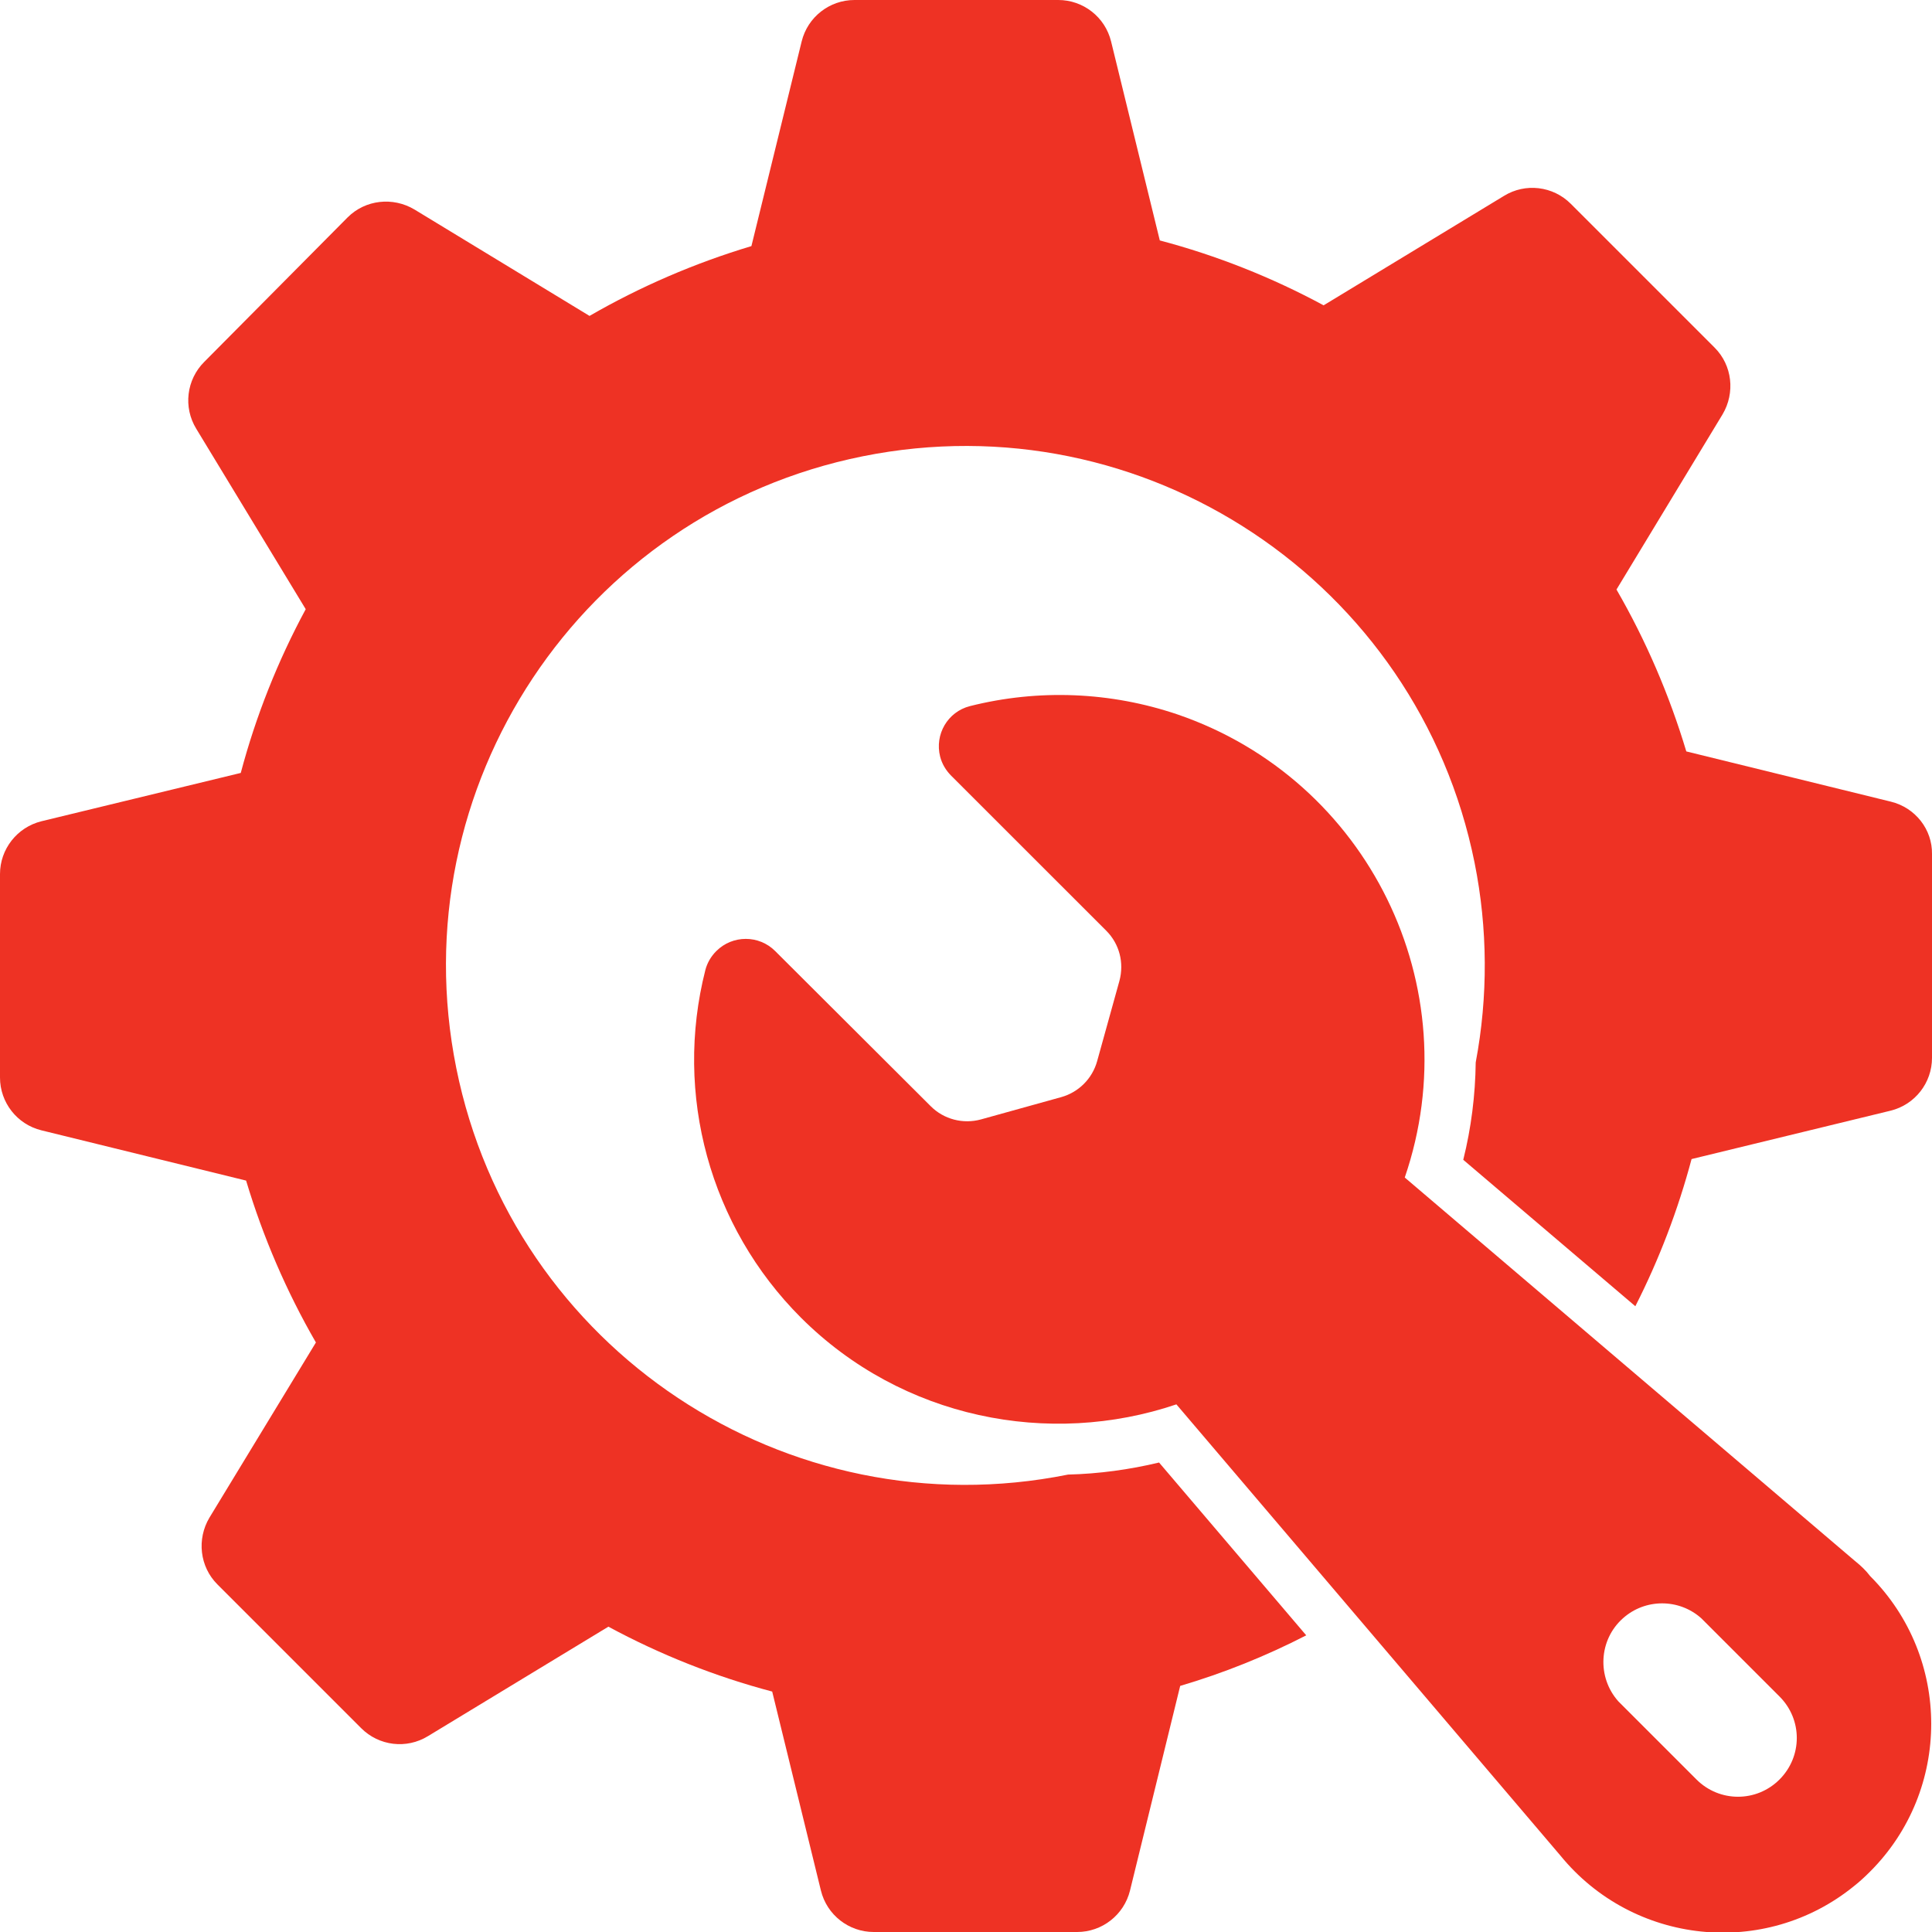
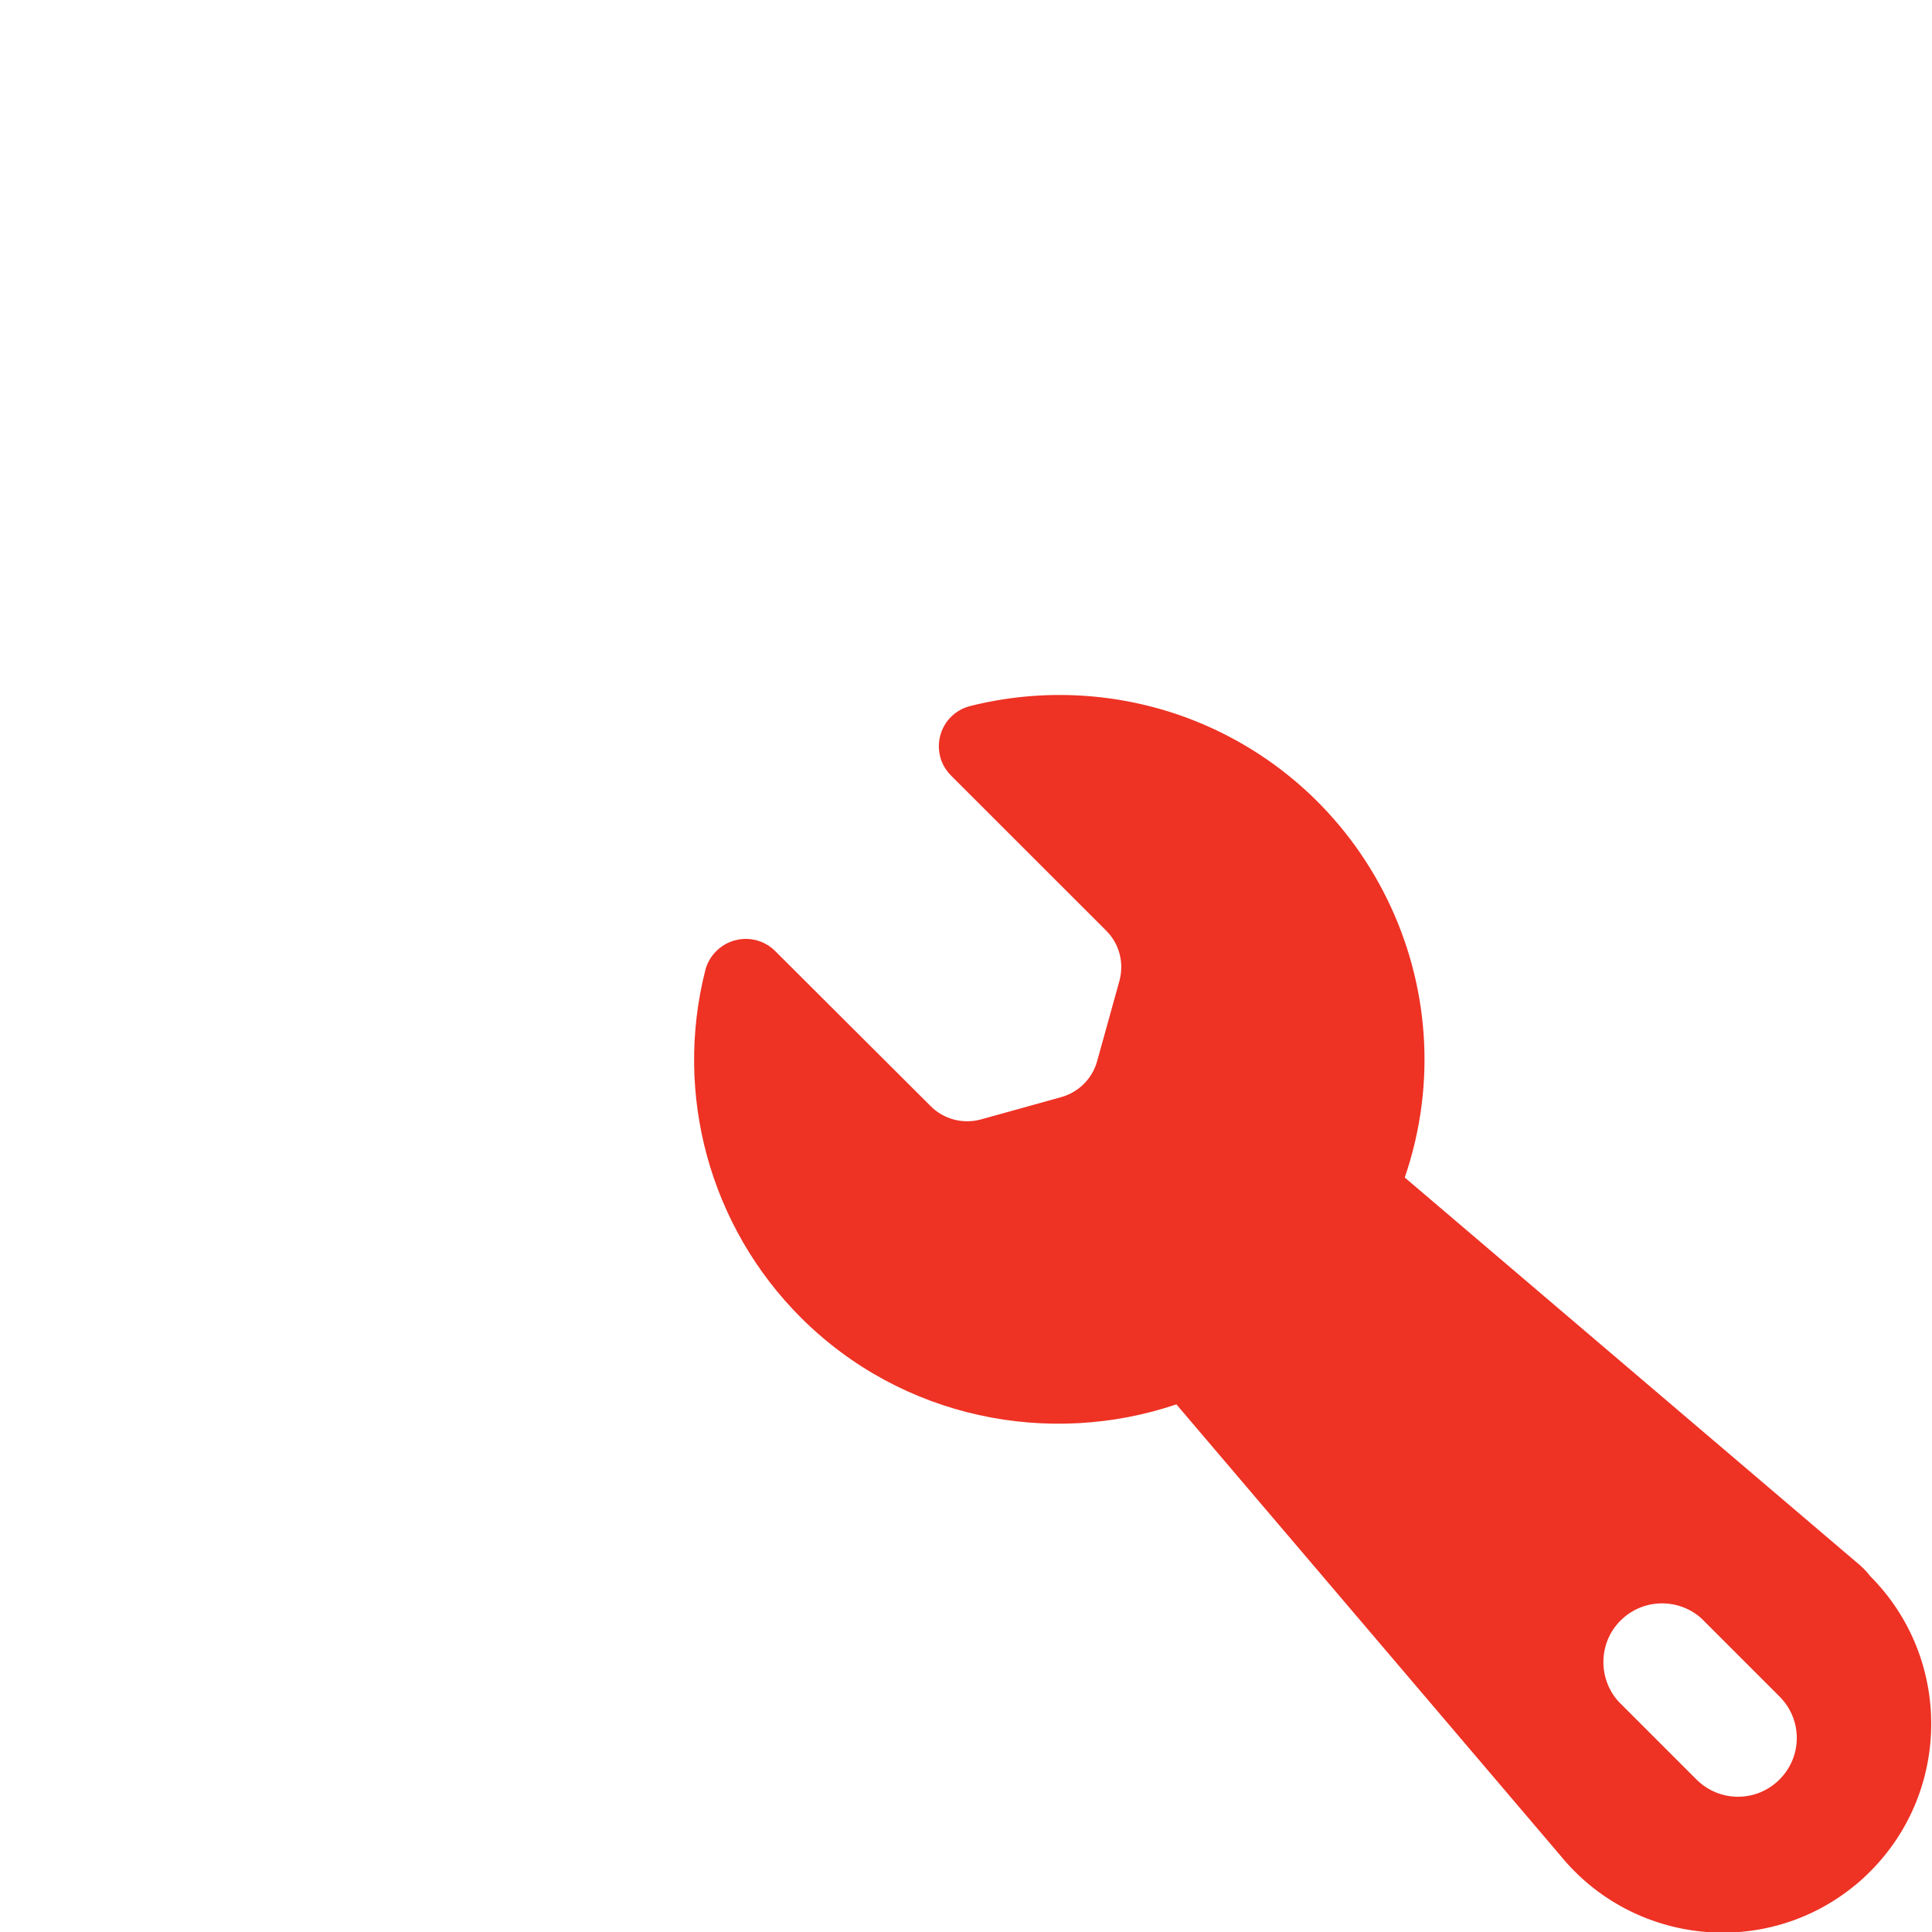
<svg xmlns="http://www.w3.org/2000/svg" width="29" height="29" viewBox="0 0 29 29" fill="none">
-   <path d="M28.382 12.033L25.312 11.279C25.057 10.43 24.706 9.614 24.264 8.849L25.856 6.22C26.048 5.897 26.003 5.484 25.737 5.218L23.578 3.059C23.312 2.793 22.898 2.742 22.576 2.94L19.868 4.583C19.092 4.164 18.264 3.835 17.409 3.609L16.678 0.623C16.588 0.255 16.259 0 15.885 0H12.826C12.452 0 12.123 0.255 12.033 0.623L11.279 3.694C10.43 3.949 9.614 4.3 8.849 4.742L6.22 3.144C5.897 2.952 5.484 2.997 5.218 3.263L3.065 5.433C2.799 5.699 2.748 6.113 2.946 6.436L4.589 9.144C4.17 9.92 3.841 10.747 3.614 11.602L0.623 12.327C0.255 12.418 0 12.747 0 13.12V16.174C0 16.548 0.255 16.877 0.623 16.967L3.694 17.721C3.949 18.57 4.3 19.386 4.742 20.151L3.144 22.78C2.952 23.102 2.997 23.516 3.263 23.782L5.422 25.941C5.688 26.207 6.101 26.258 6.424 26.06L9.132 24.417C9.908 24.836 10.736 25.165 11.591 25.391L12.322 28.377C12.412 28.745 12.741 29 13.115 29H16.168C16.542 29 16.871 28.745 16.962 28.377L17.715 25.306C18.366 25.114 19.001 24.859 19.607 24.547L17.398 21.953C16.95 22.06 16.497 22.122 16.032 22.134C11.812 22.983 7.699 20.253 6.849 16.032C5.999 11.812 8.73 7.699 12.95 6.849C17.171 5.999 21.284 8.73 22.134 12.95C22.332 13.936 22.338 14.956 22.151 15.947C22.145 16.44 22.083 16.933 21.964 17.409L24.547 19.607C24.904 18.905 25.187 18.163 25.391 17.398L28.377 16.672C28.745 16.582 29 16.253 29 15.879V12.82C29.006 12.452 28.751 12.123 28.382 12.033Z" fill="#EE3224" />
  <path d="M27.844 23.431L21.086 17.675C22.066 14.814 20.536 11.704 17.675 10.724C16.672 10.384 15.59 10.339 14.559 10.599C14.225 10.684 14.027 11.024 14.112 11.358C14.14 11.466 14.197 11.562 14.276 11.642L16.605 13.97C16.803 14.168 16.876 14.452 16.803 14.723L16.468 15.93C16.395 16.191 16.191 16.395 15.93 16.468L14.724 16.803C14.457 16.876 14.168 16.803 13.97 16.604L11.636 14.276C11.393 14.032 10.996 14.032 10.752 14.276C10.673 14.355 10.616 14.452 10.588 14.559C10.112 16.429 10.656 18.412 12.021 19.777C13.54 21.295 15.749 21.726 17.658 21.08L23.42 27.85C24.513 29.192 26.49 29.402 27.833 28.308C27.918 28.241 27.997 28.167 28.071 28.093C29.294 26.87 29.294 24.881 28.071 23.657C28.008 23.573 27.929 23.499 27.844 23.431ZM26.711 26.711C26.366 27.056 25.81 27.056 25.465 26.711L24.292 25.538C23.969 25.176 23.997 24.615 24.36 24.292C24.694 23.992 25.204 23.992 25.538 24.292L26.711 25.465C27.057 25.81 27.057 26.365 26.711 26.711Z" fill="#EE3224" />
</svg>